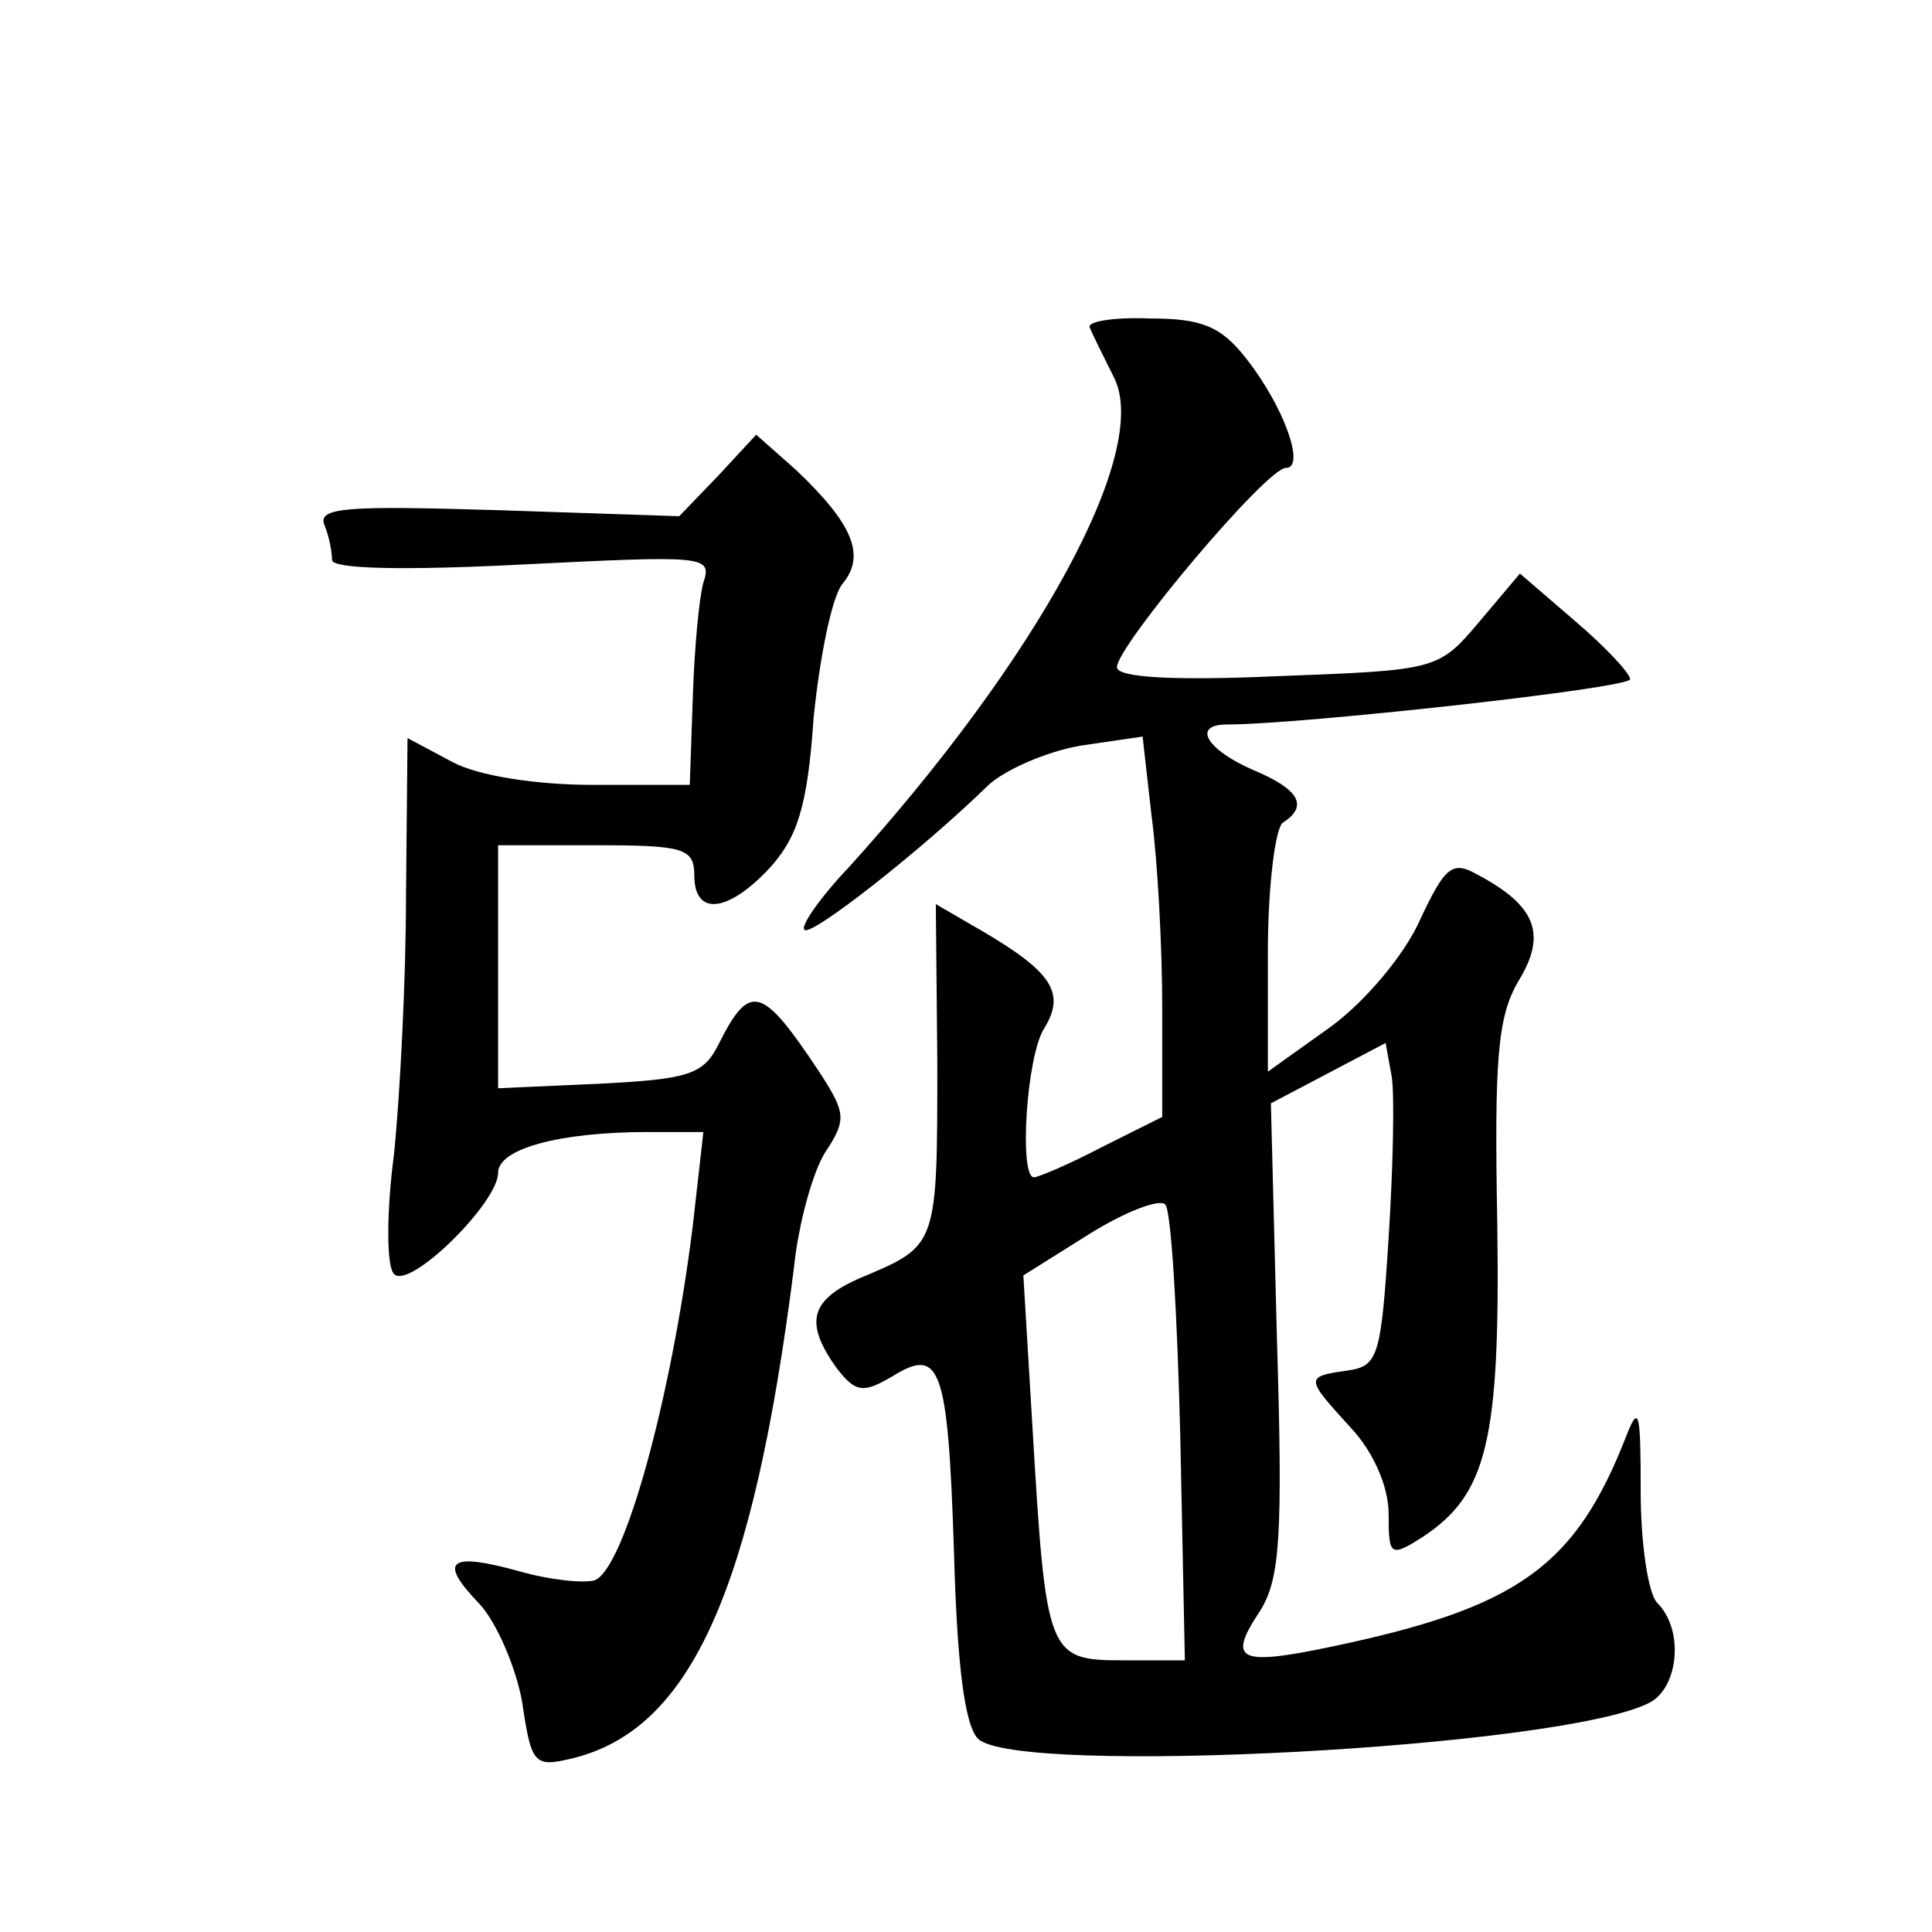
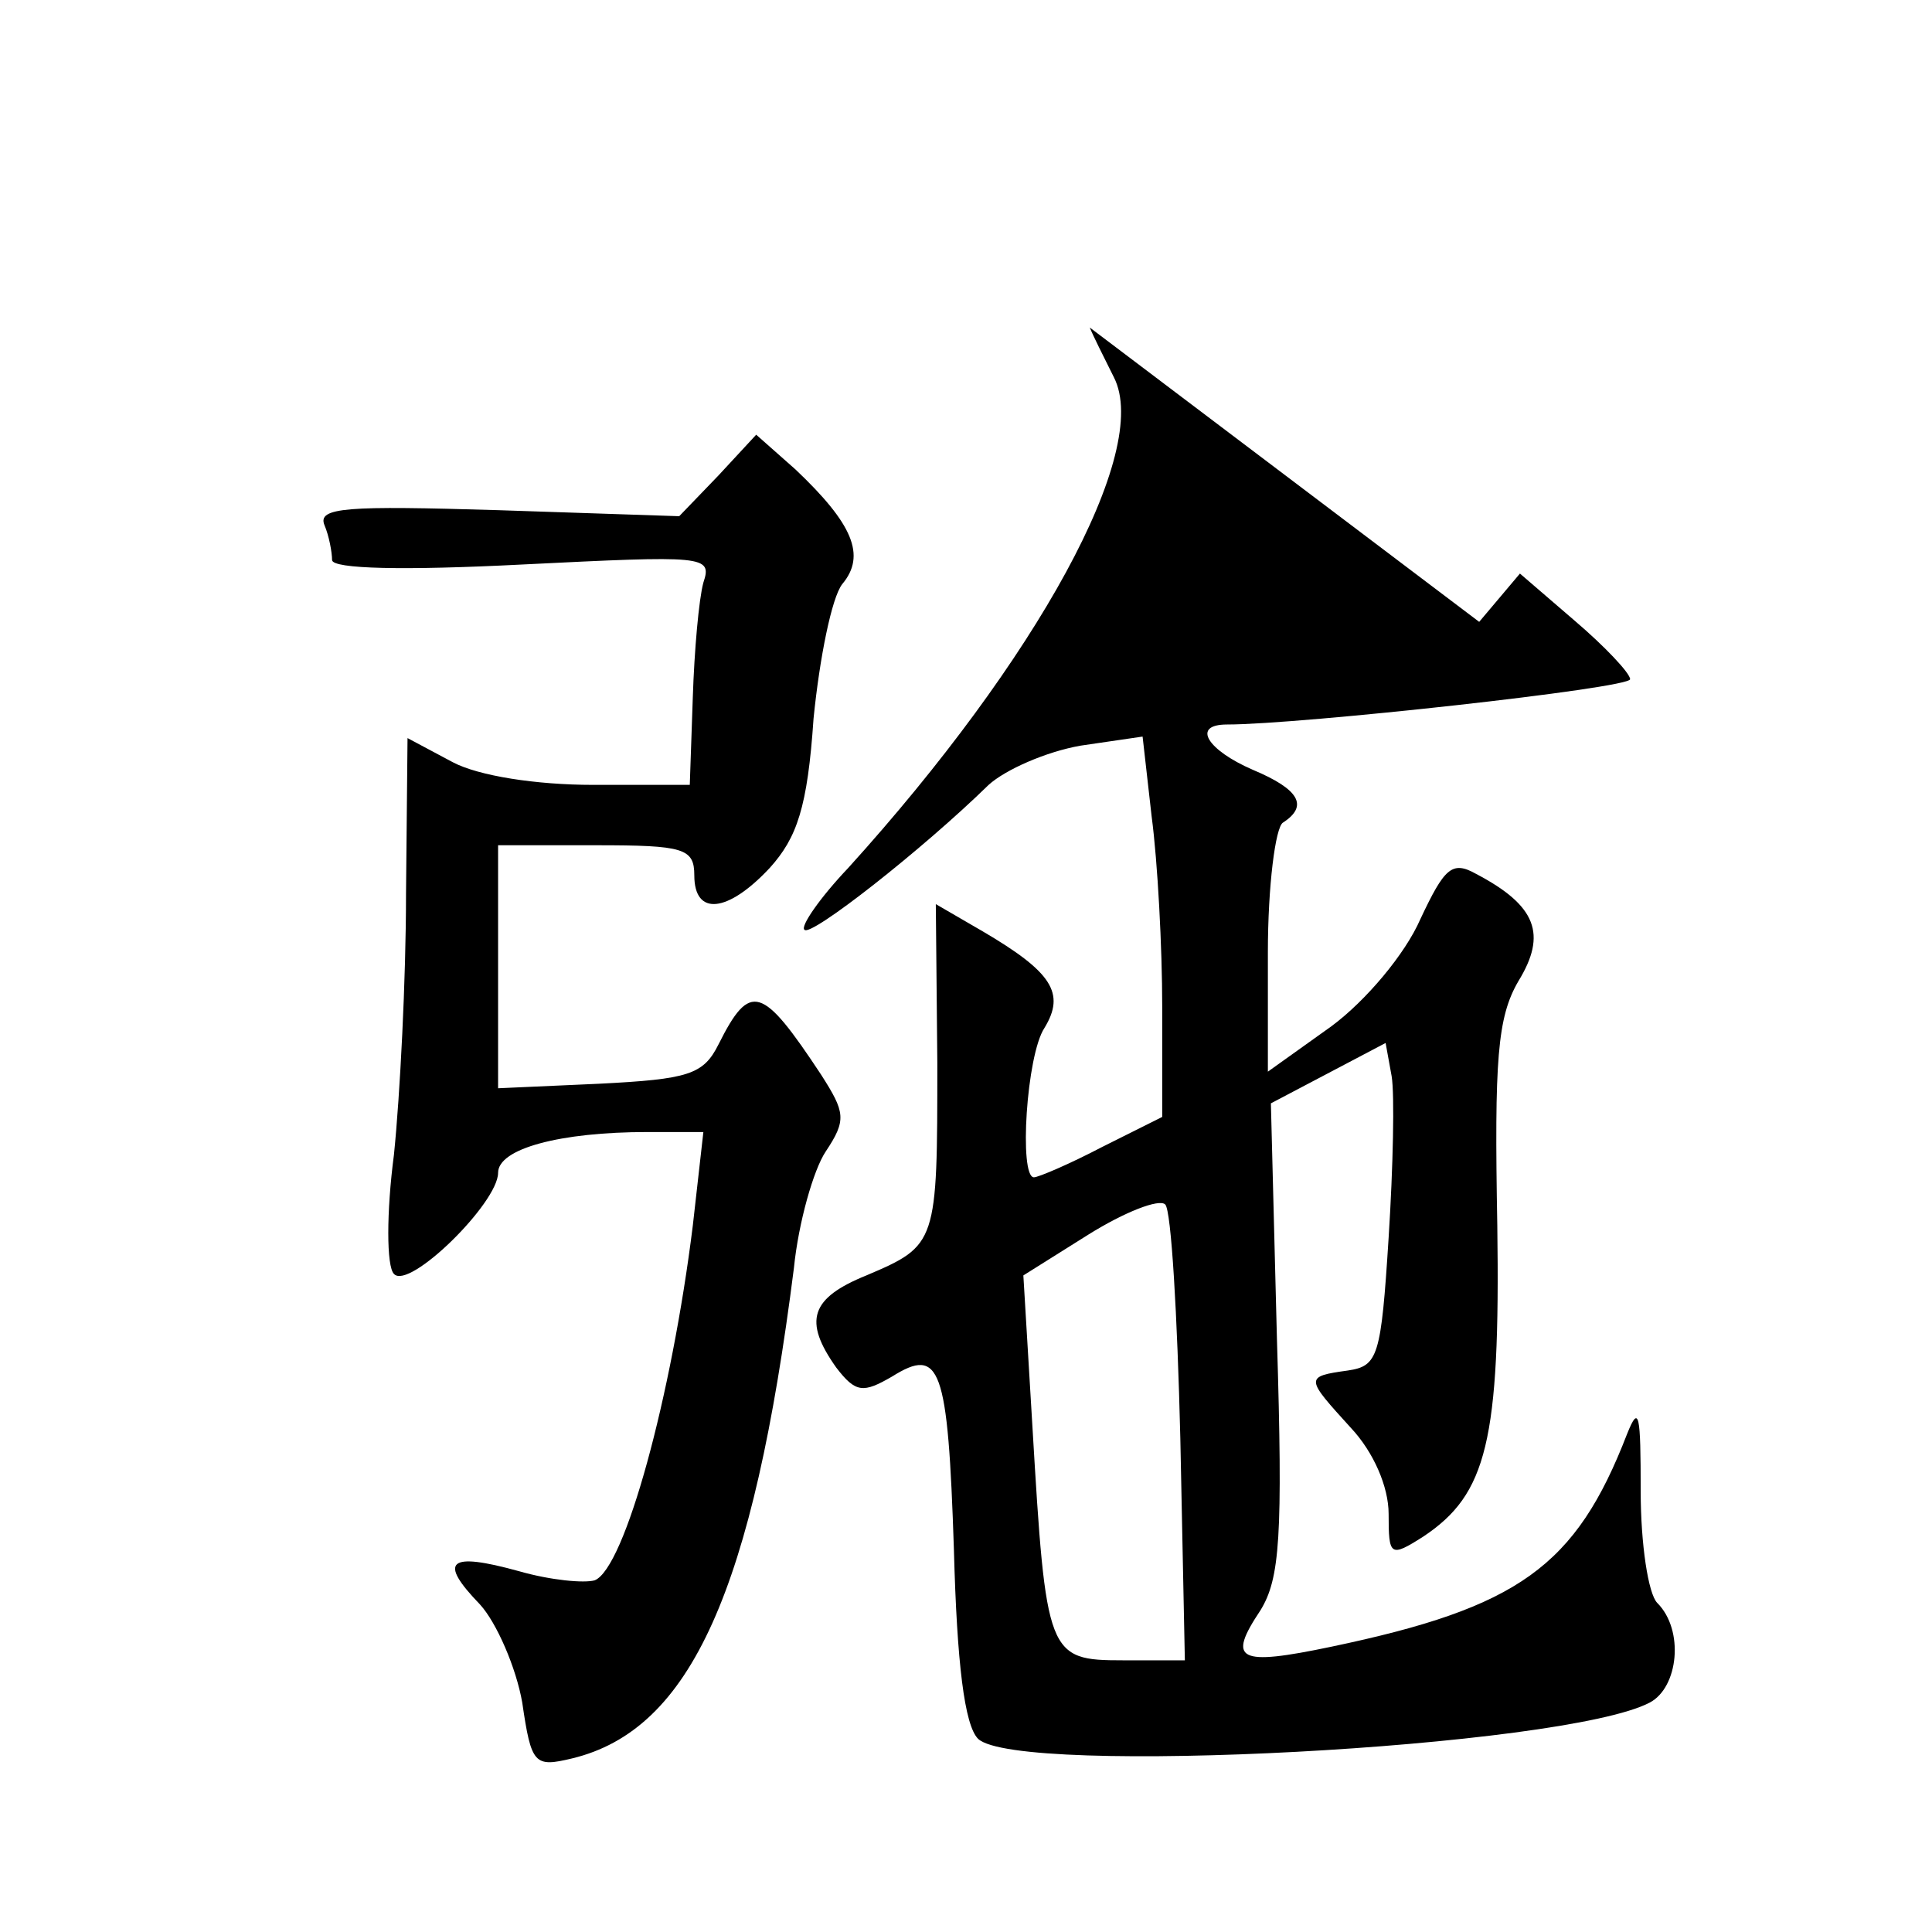
<svg xmlns="http://www.w3.org/2000/svg" version="1.0" width="128pt" height="128pt" viewBox="0 0 128 128" preserveAspectRatio="xMidYMid meet">
  <g transform="translate(0,128) scale(0.1,-0.1)" fill="#0" stroke="none">
-     <path d="M722 1063 c2 -5 9 -19 16 -33 25 -49 -51 -187 -176 -325 -19 -20 -32 -39 -29 -41 4 -5 78 53 122 96 11 10 38 22 61 26 l41 6 6 -53 c4 -30 7 -87 7 -126 l0 -73 -40 -20 c-21 -11 -42 -20 -45 -20 -10 0 -5 81 7 99 14 23 5 37 -41 64 l-31 18 1 -105 c0 -120 0 -121 -47 -141 -37 -15 -42 -30 -20 -61 13 -17 18 -17 37 -6 32 20 37 7 41 -115 2 -75 7 -116 16 -125 26 -25 388 -6 445 24 19 10 23 48 5 66 -6 6 -11 39 -11 74 0 51 -1 58 -9 38 -34 -88 -72 -115 -196 -141 -62 -13 -69 -9 -47 24 13 21 15 49 11 180 l-4 156 38 20 38 20 4 -22 c2 -12 1 -60 -2 -107 -5 -79 -7 -85 -27 -88 -29 -4 -28 -5 2 -38 15 -16 25 -39 25 -57 0 -28 1 -29 23 -15 42 28 51 63 49 206 -2 110 0 138 14 162 19 31 12 50 -28 71 -16 9 -21 4 -37 -30 -10 -23 -36 -54 -59 -71 l-42 -30 0 79 c0 44 5 83 10 86 17 11 11 22 -20 35 -30 13 -41 30 -17 30 48 0 267 24 267 30 0 4 -17 22 -37 39 l-36 31 -27 -32 c-27 -32 -28 -32 -134 -36 -68 -3 -106 -1 -106 6 0 14 99 132 112 132 13 0 -1 40 -26 72 -17 22 -30 27 -64 27 -24 1 -42 -2 -40 -6z m60 -736 l3 -147 -41 0 c-50 0 -51 3 -60 155 l-6 100 43 27 c24 15 47 24 51 20 4 -4 8 -73 10 -155z M476 965 l-26 -27 -120 4 c-100 3 -120 2 -115 -10 3 -7 5 -18 5 -23 0 -6 48 -7 126 -3 121 6 126 6 120 -12 -3 -11 -6 -45 -7 -76 l-2 -58 -64 0 c-38 0 -76 6 -93 15 l-30 16 -1 -103 c0 -57 -4 -134 -8 -173 -5 -38 -5 -74 0 -79 10 -11 69 47 69 67 0 16 41 27 99 27 l37 0 -7 -62 c-14 -113 -45 -227 -65 -235 -7 -2 -29 0 -50 6 -47 13 -54 7 -26 -22 11 -12 24 -42 28 -65 6 -41 8 -43 33 -37 79 19 120 112 147 325 3 30 13 65 21 77 14 21 13 26 -3 51 -39 59 -47 62 -68 20 -10 -20 -20 -23 -79 -26 l-67 -3 0 81 0 80 65 0 c58 0 65 -2 65 -20 0 -27 22 -25 50 5 18 20 25 40 29 99 4 40 12 80 19 89 16 19 7 40 -31 76 l-26 23 -25 -27z" />
+     <path d="M722 1063 c2 -5 9 -19 16 -33 25 -49 -51 -187 -176 -325 -19 -20 -32 -39 -29 -41 4 -5 78 53 122 96 11 10 38 22 61 26 l41 6 6 -53 c4 -30 7 -87 7 -126 l0 -73 -40 -20 c-21 -11 -42 -20 -45 -20 -10 0 -5 81 7 99 14 23 5 37 -41 64 l-31 18 1 -105 c0 -120 0 -121 -47 -141 -37 -15 -42 -30 -20 -61 13 -17 18 -17 37 -6 32 20 37 7 41 -115 2 -75 7 -116 16 -125 26 -25 388 -6 445 24 19 10 23 48 5 66 -6 6 -11 39 -11 74 0 51 -1 58 -9 38 -34 -88 -72 -115 -196 -141 -62 -13 -69 -9 -47 24 13 21 15 49 11 180 l-4 156 38 20 38 20 4 -22 c2 -12 1 -60 -2 -107 -5 -79 -7 -85 -27 -88 -29 -4 -28 -5 2 -38 15 -16 25 -39 25 -57 0 -28 1 -29 23 -15 42 28 51 63 49 206 -2 110 0 138 14 162 19 31 12 50 -28 71 -16 9 -21 4 -37 -30 -10 -23 -36 -54 -59 -71 l-42 -30 0 79 c0 44 5 83 10 86 17 11 11 22 -20 35 -30 13 -41 30 -17 30 48 0 267 24 267 30 0 4 -17 22 -37 39 l-36 31 -27 -32 z m60 -736 l3 -147 -41 0 c-50 0 -51 3 -60 155 l-6 100 43 27 c24 15 47 24 51 20 4 -4 8 -73 10 -155z M476 965 l-26 -27 -120 4 c-100 3 -120 2 -115 -10 3 -7 5 -18 5 -23 0 -6 48 -7 126 -3 121 6 126 6 120 -12 -3 -11 -6 -45 -7 -76 l-2 -58 -64 0 c-38 0 -76 6 -93 15 l-30 16 -1 -103 c0 -57 -4 -134 -8 -173 -5 -38 -5 -74 0 -79 10 -11 69 47 69 67 0 16 41 27 99 27 l37 0 -7 -62 c-14 -113 -45 -227 -65 -235 -7 -2 -29 0 -50 6 -47 13 -54 7 -26 -22 11 -12 24 -42 28 -65 6 -41 8 -43 33 -37 79 19 120 112 147 325 3 30 13 65 21 77 14 21 13 26 -3 51 -39 59 -47 62 -68 20 -10 -20 -20 -23 -79 -26 l-67 -3 0 81 0 80 65 0 c58 0 65 -2 65 -20 0 -27 22 -25 50 5 18 20 25 40 29 99 4 40 12 80 19 89 16 19 7 40 -31 76 l-26 23 -25 -27z" />
  </g>
</svg>